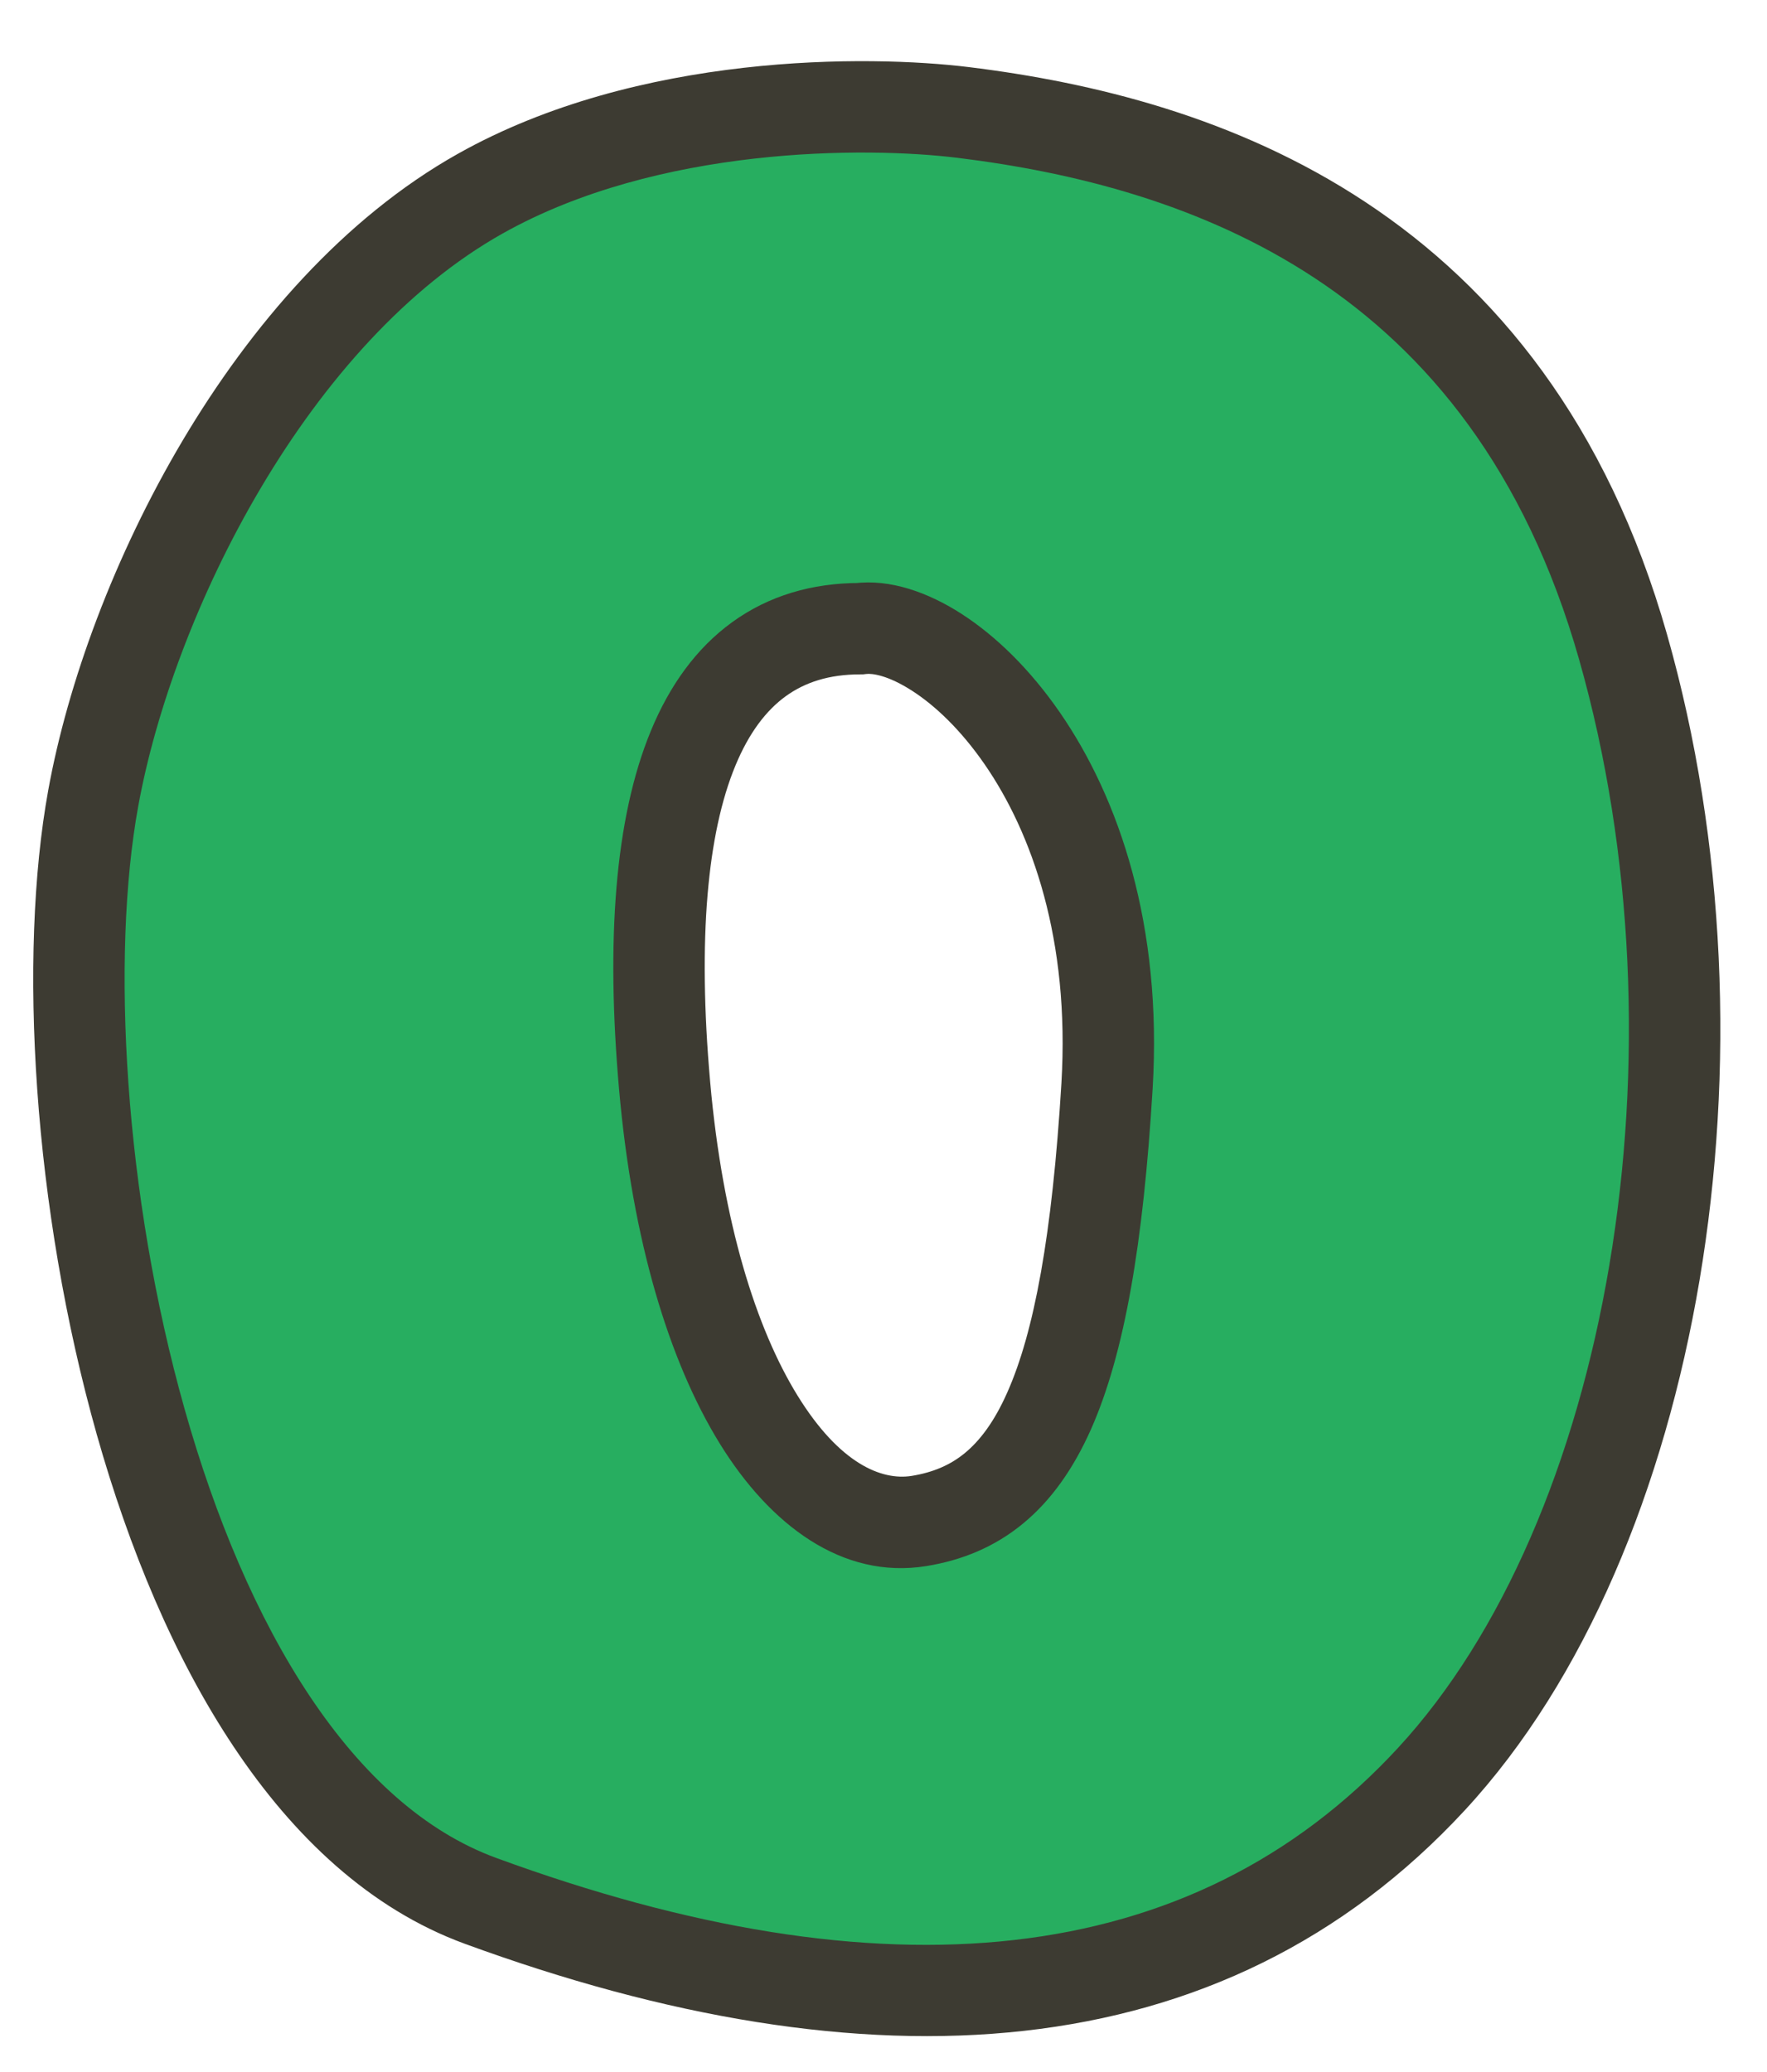
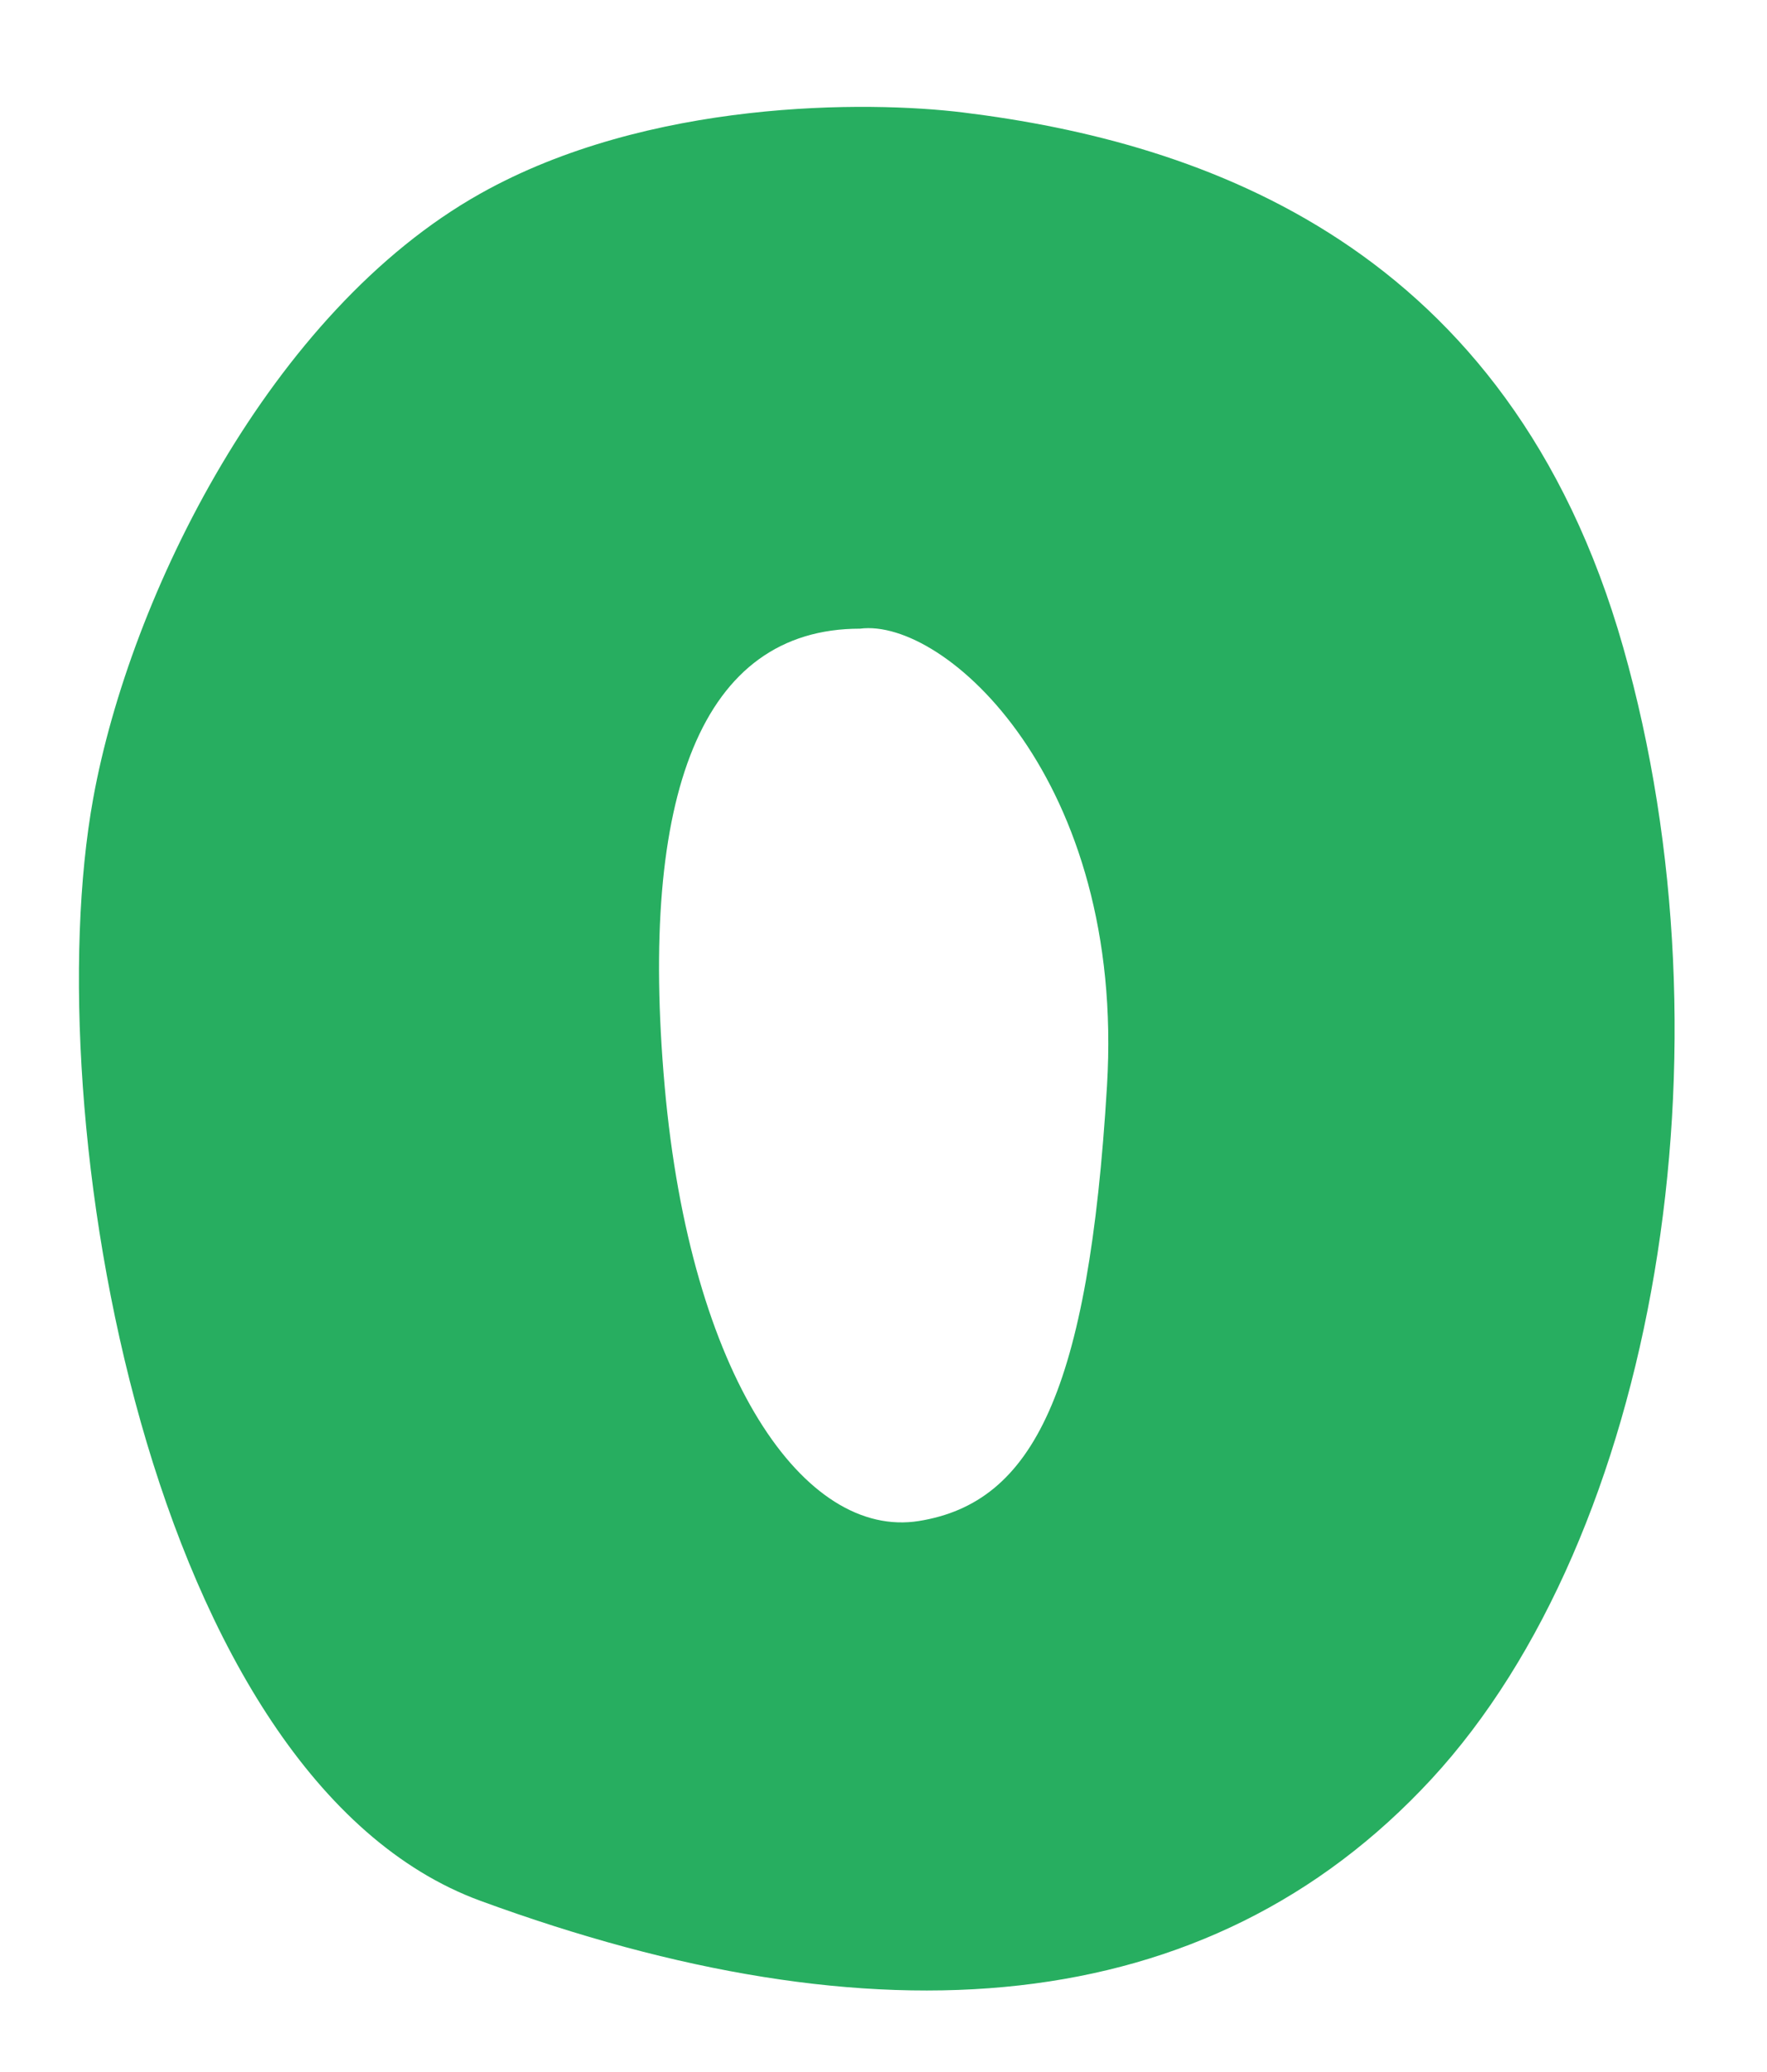
<svg xmlns="http://www.w3.org/2000/svg" width="29" height="34" viewBox="0 0 29 34" fill="none">
  <g clip-path="url(#clip0_1188_18001)">
    <path fill-rule="evenodd" clip-rule="evenodd" d="M15.809 1.846C19.741 2.33 24.763 4.024 26.639 10.619C28.514 17.213 27.183 25.2 23.493 29.193C19.802 33.187 14.352 33.562 7.883 31.19C2.437 29.193 0.588 18.277 1.53 13.099C2.135 9.772 4.434 5.113 7.883 3.177C10.642 1.628 14.236 1.652 15.809 1.846ZM14.115 10.316C15.506 10.134 18.471 12.797 18.168 17.819C17.866 22.84 16.958 24.655 15.083 24.958C13.207 25.26 11.332 22.598 10.908 17.819C10.485 13.039 11.513 10.316 14.115 10.316Z" fill="#27AE60" />
-     <path d="M26.639 10.619L25.917 10.824L26.639 10.619ZM15.809 1.846L15.9 1.101L15.809 1.846ZM23.493 29.193L22.942 28.684L23.493 29.193ZM7.883 31.19L8.141 30.486H8.141L7.883 31.19ZM1.53 13.099L2.268 13.233L1.53 13.099ZM7.883 3.177L8.25 3.831H8.25L7.883 3.177ZM18.168 17.819L18.917 17.864L18.168 17.819ZM14.115 10.316V11.066H14.163L14.212 11.06L14.115 10.316ZM15.083 24.958L15.202 25.698L15.083 24.958ZM10.908 17.819L10.161 17.885L10.908 17.819ZM27.36 10.413C26.374 6.947 24.542 4.724 22.408 3.315C20.292 1.917 17.926 1.35 15.9 1.101L15.717 2.59C17.624 2.825 19.735 3.347 21.582 4.566C23.411 5.774 25.028 7.696 25.917 10.824L27.36 10.413ZM24.043 29.702C26.018 27.566 27.317 24.419 27.893 21.006C28.469 17.585 28.331 13.826 27.36 10.413L25.917 10.824C26.822 14.006 26.956 17.538 26.413 20.757C25.869 23.985 24.658 26.827 22.942 28.684L24.043 29.702ZM7.624 31.894C14.225 34.314 20.055 34.017 24.043 29.702L22.942 28.684C19.549 32.356 14.479 32.81 8.141 30.486L7.624 31.894ZM0.792 12.965C0.297 15.688 0.54 19.829 1.589 23.541C2.116 25.404 2.856 27.196 3.837 28.665C4.816 30.133 6.066 31.323 7.624 31.894L8.141 30.486C6.977 30.059 5.954 29.136 5.084 27.833C4.216 26.532 3.531 24.896 3.033 23.133C2.032 19.594 1.821 15.688 2.268 13.233L0.792 12.965ZM7.516 2.523C5.638 3.577 4.117 5.343 2.995 7.233C1.87 9.129 1.111 11.209 0.792 12.965L2.268 13.233C2.553 11.662 3.246 9.749 4.285 7.999C5.326 6.244 6.679 4.713 8.25 3.831L7.516 2.523ZM15.9 1.101C14.264 0.9 10.479 0.859 7.516 2.523L8.25 3.831C10.804 2.397 14.207 2.404 15.717 2.59L15.9 1.101ZM18.917 17.864C19.078 15.194 18.372 13.106 17.394 11.69C16.907 10.985 16.348 10.439 15.784 10.075C15.24 9.724 14.612 9.495 14.018 9.572L14.212 11.06C14.313 11.046 14.578 11.082 14.971 11.336C15.346 11.577 15.769 11.976 16.16 12.542C16.937 13.667 17.561 15.421 17.42 17.773L18.917 17.864ZM15.202 25.698C15.784 25.604 16.321 25.387 16.79 25C17.255 24.617 17.616 24.1 17.901 23.463C18.458 22.213 18.765 20.389 18.917 17.864L17.42 17.773C17.269 20.27 16.971 21.864 16.53 22.852C16.316 23.335 16.079 23.642 15.837 23.842C15.599 24.038 15.319 24.16 14.963 24.218L15.202 25.698ZM10.161 17.885C10.379 20.347 10.976 22.332 11.813 23.688C12.635 25.02 13.822 25.921 15.202 25.698L14.963 24.218C14.468 24.297 13.779 24.018 13.089 22.9C12.414 21.806 11.861 20.07 11.655 17.752L10.161 17.885ZM14.115 9.566C13.327 9.566 12.616 9.775 12.017 10.209C11.423 10.639 10.988 11.253 10.684 11.988C10.085 13.434 9.946 15.455 10.161 17.885L11.655 17.752C11.447 15.402 11.61 13.672 12.07 12.562C12.295 12.018 12.579 11.654 12.896 11.424C13.209 11.198 13.602 11.066 14.115 11.066V9.566Z" fill="#3D3B32" />
  </g>
  <defs>
    <clipPath id="clip0_1188_18001">
      <rect width="28" height="34" fill="white" transform="translate(0.5)" />
    </clipPath>
  </defs>
</svg>